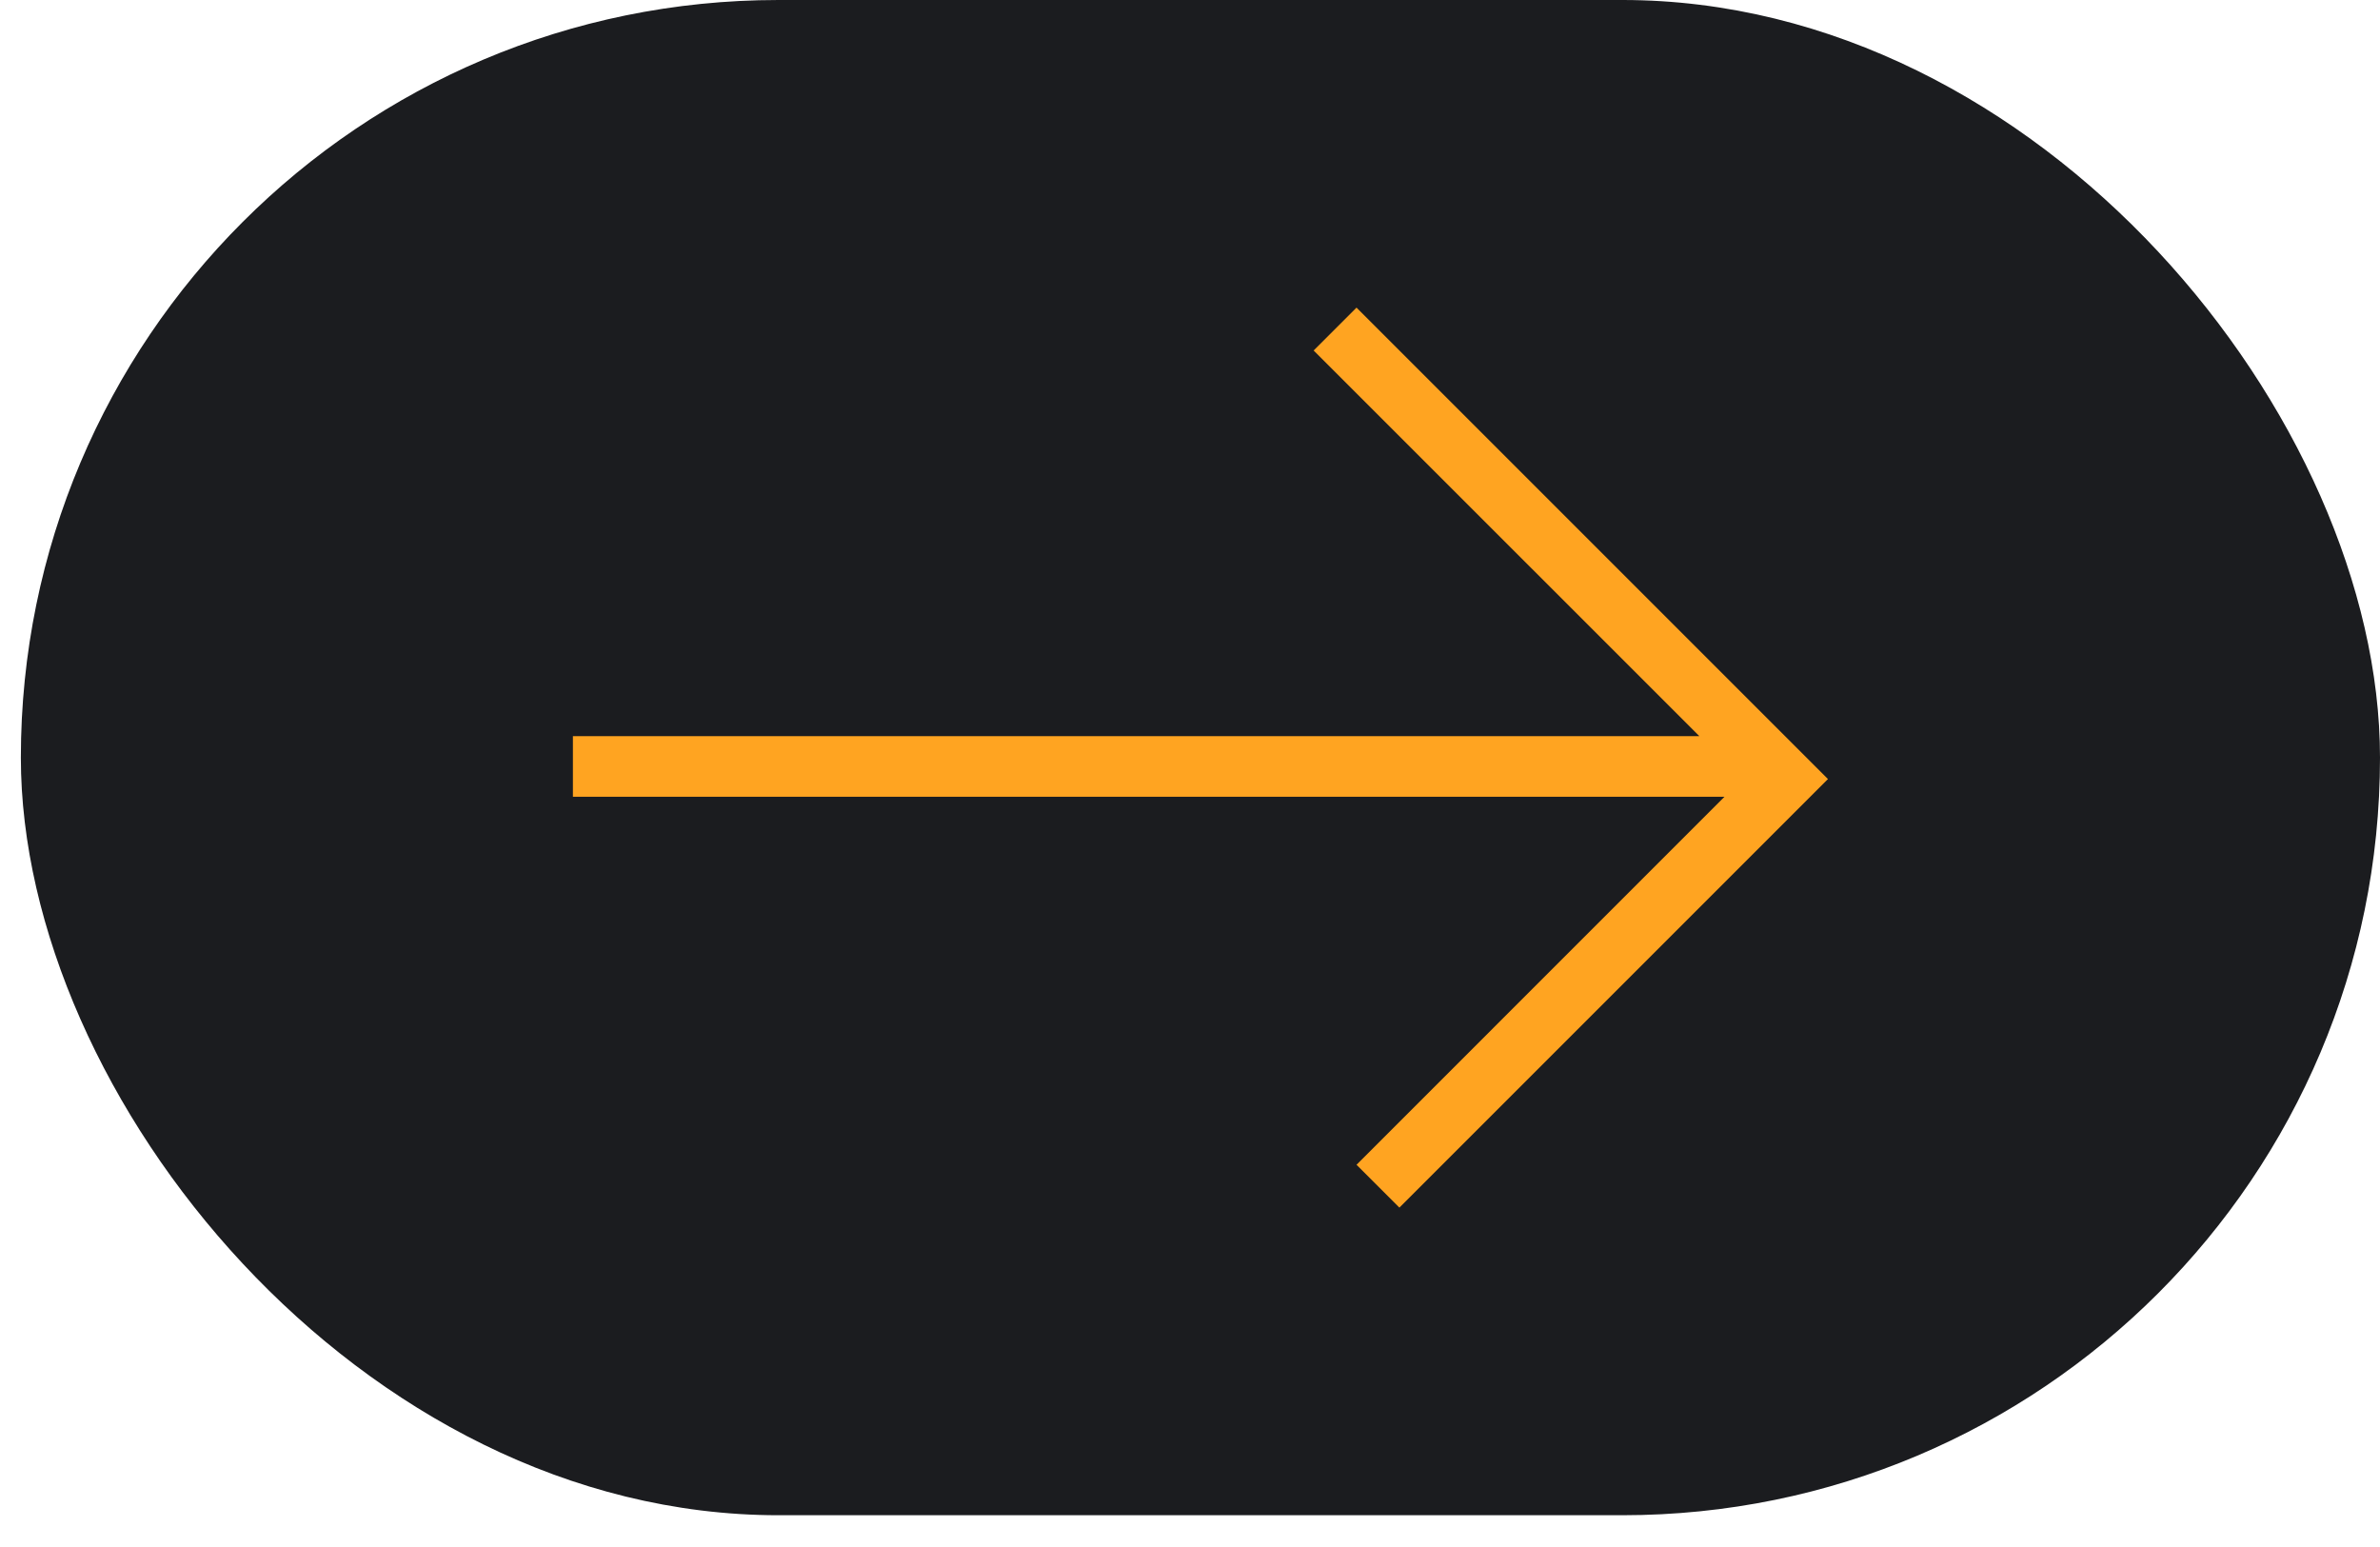
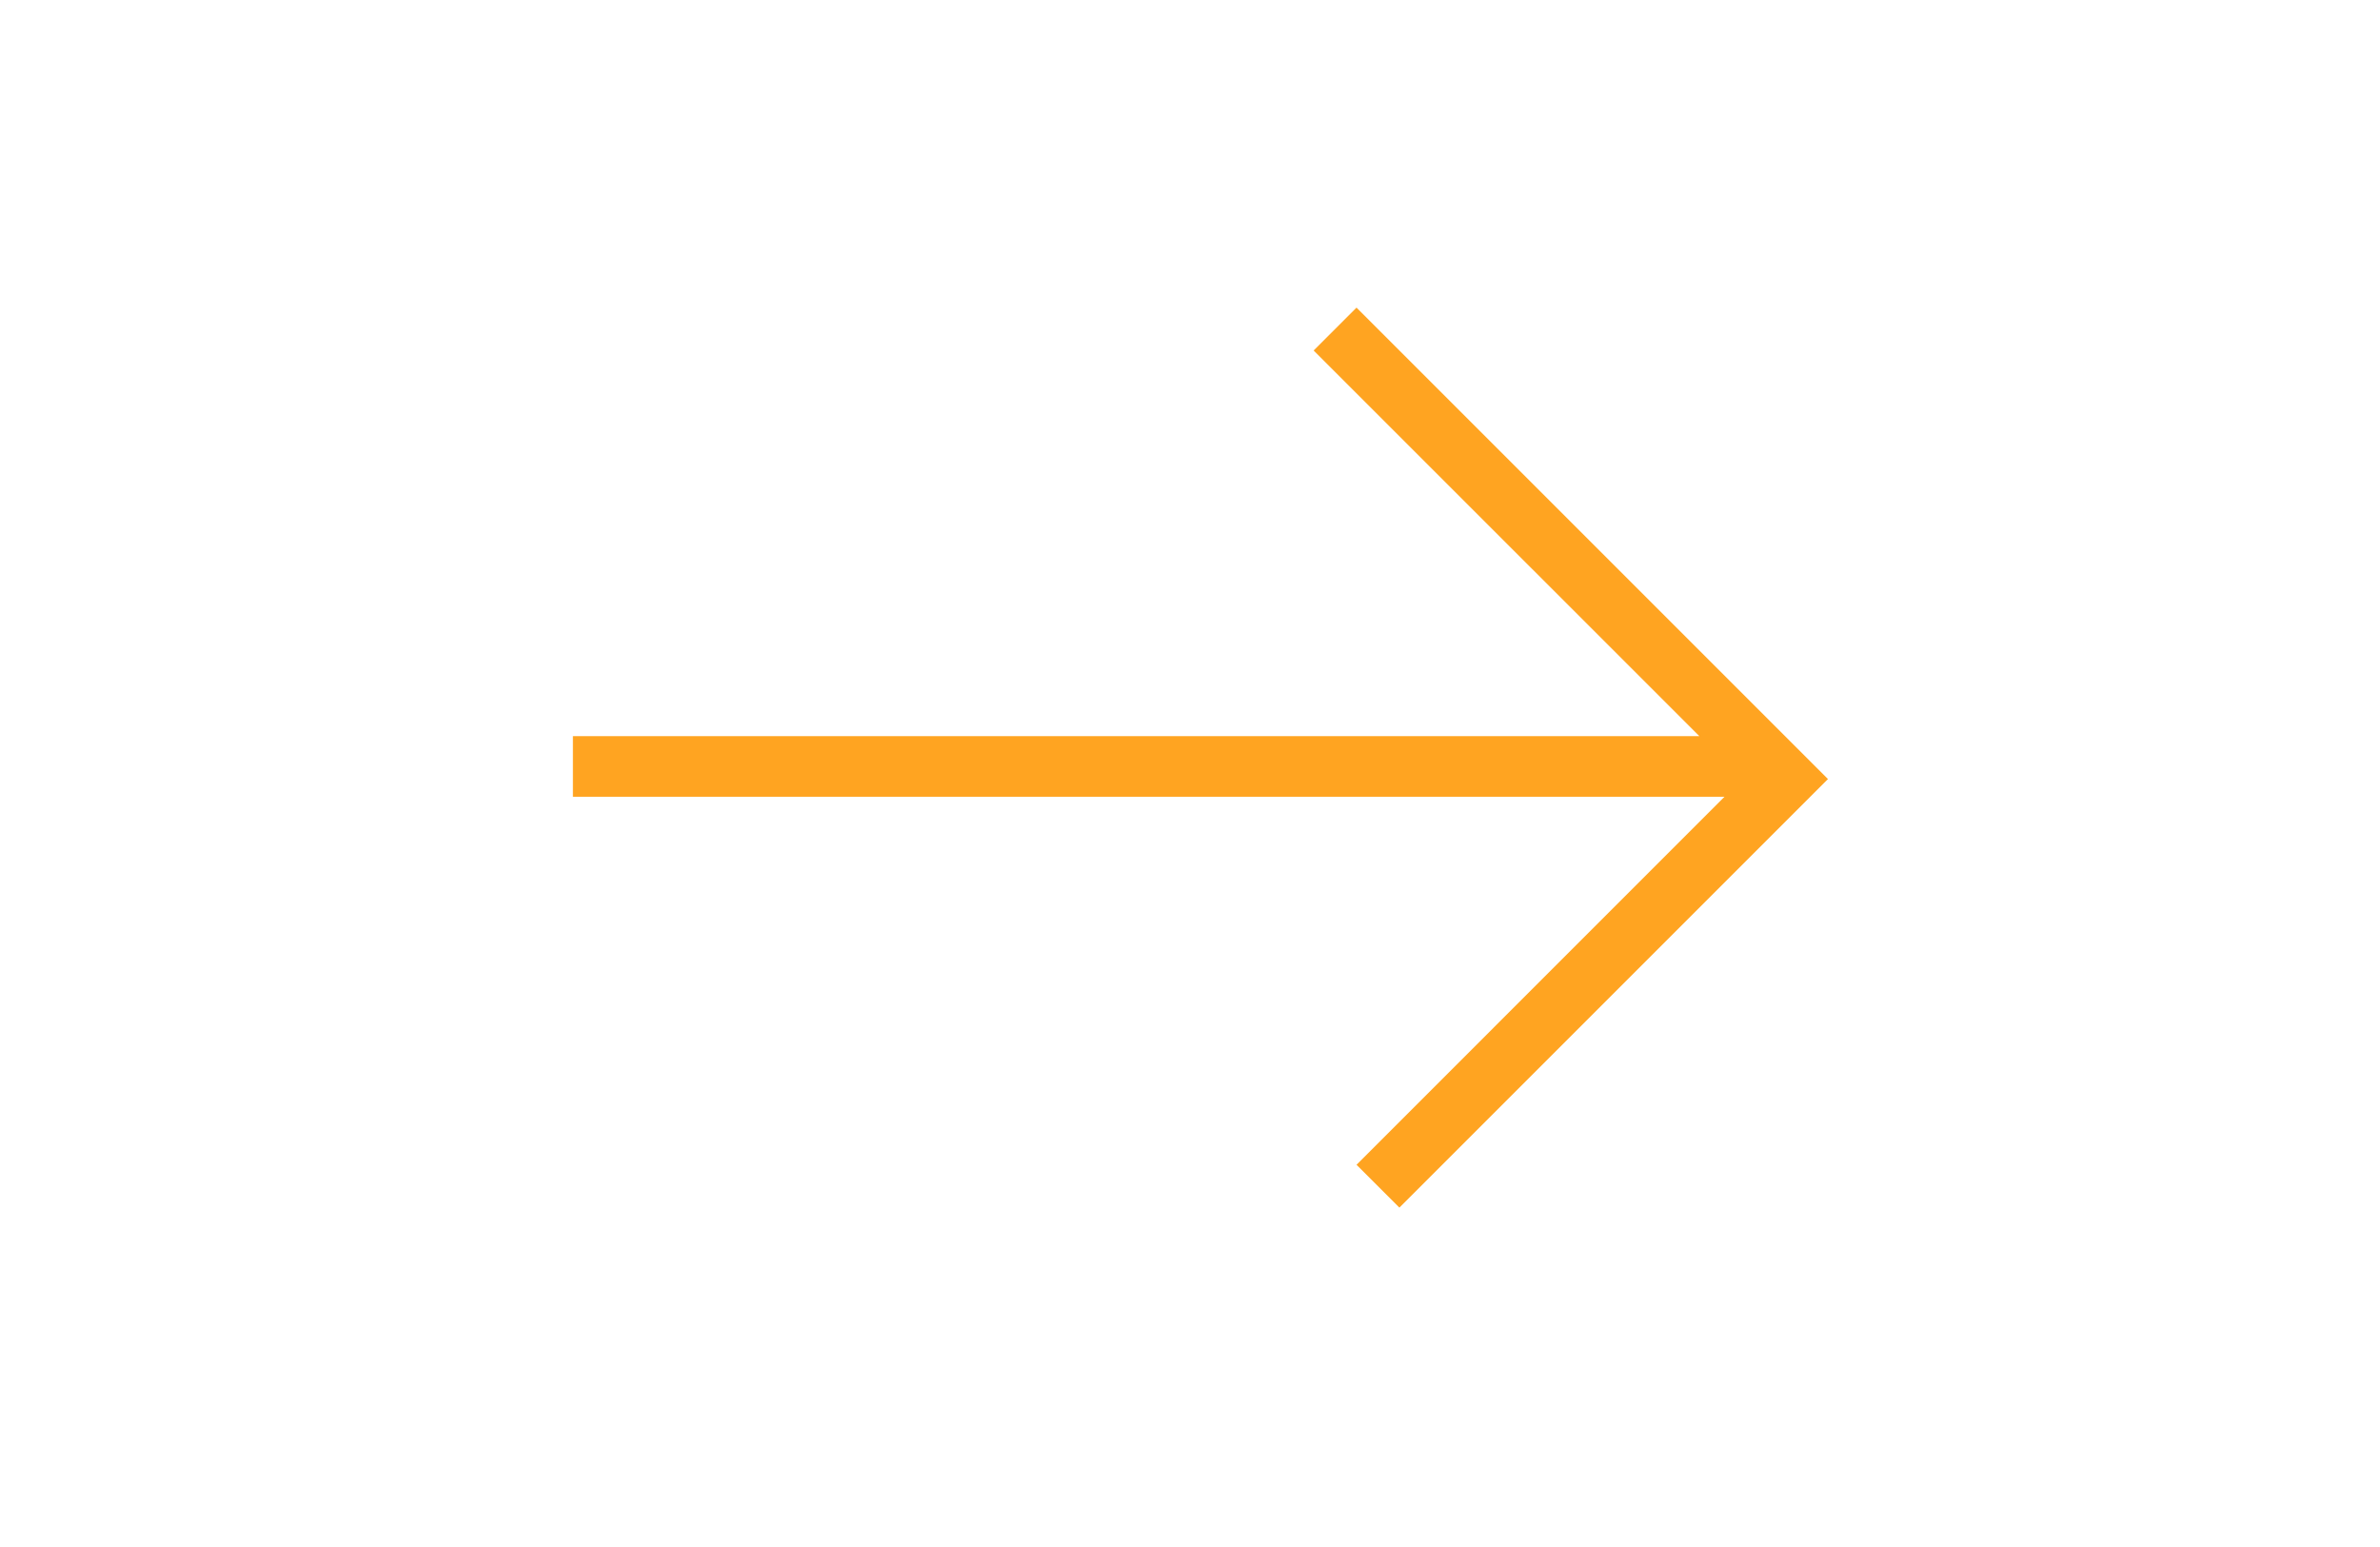
<svg xmlns="http://www.w3.org/2000/svg" width="60" height="39" viewBox="0 0 60 39" fill="none">
-   <rect x="0.526" width="59.474" height="38.199" rx="19.099" fill="#1B1C1F" />
  <path d="M46.083 19.64L45.003 18.56V18.559H45.002L34.198 7.755L33.117 8.836L42.841 18.559H14.443V20.087H43.474L34.198 29.364L35.279 30.444L46.083 19.64Z" fill="#FFA421" />
</svg>